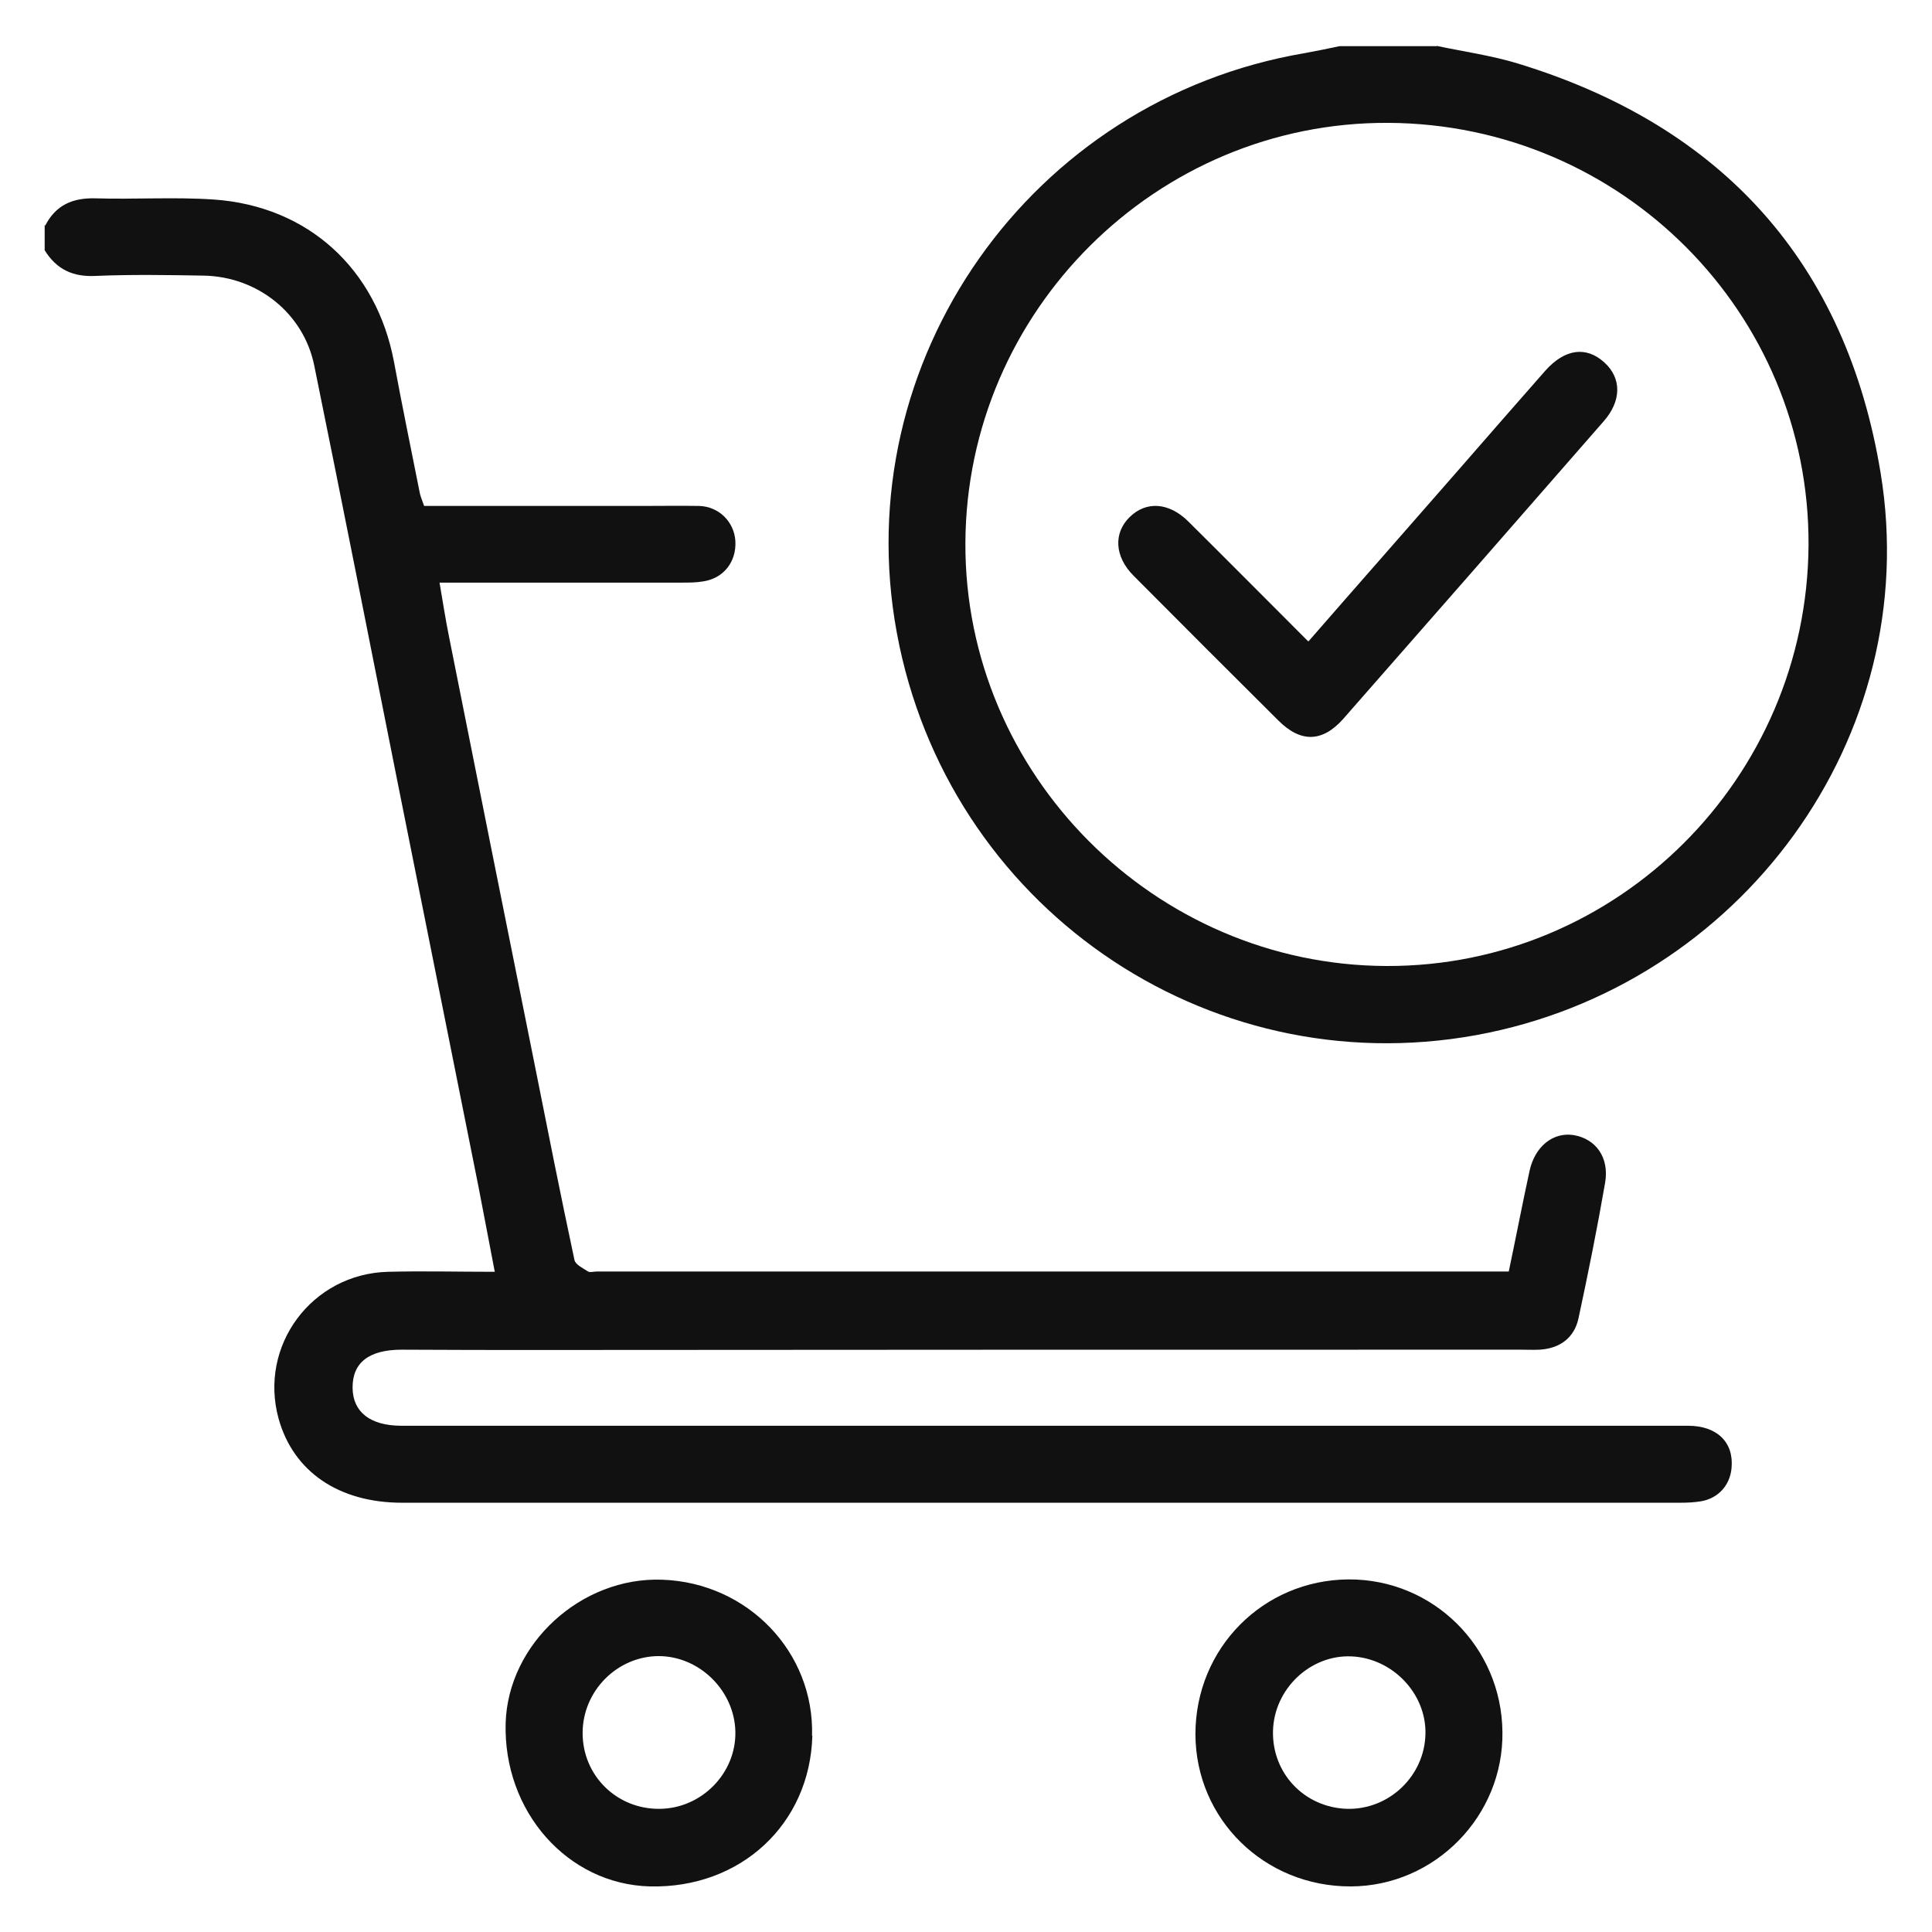
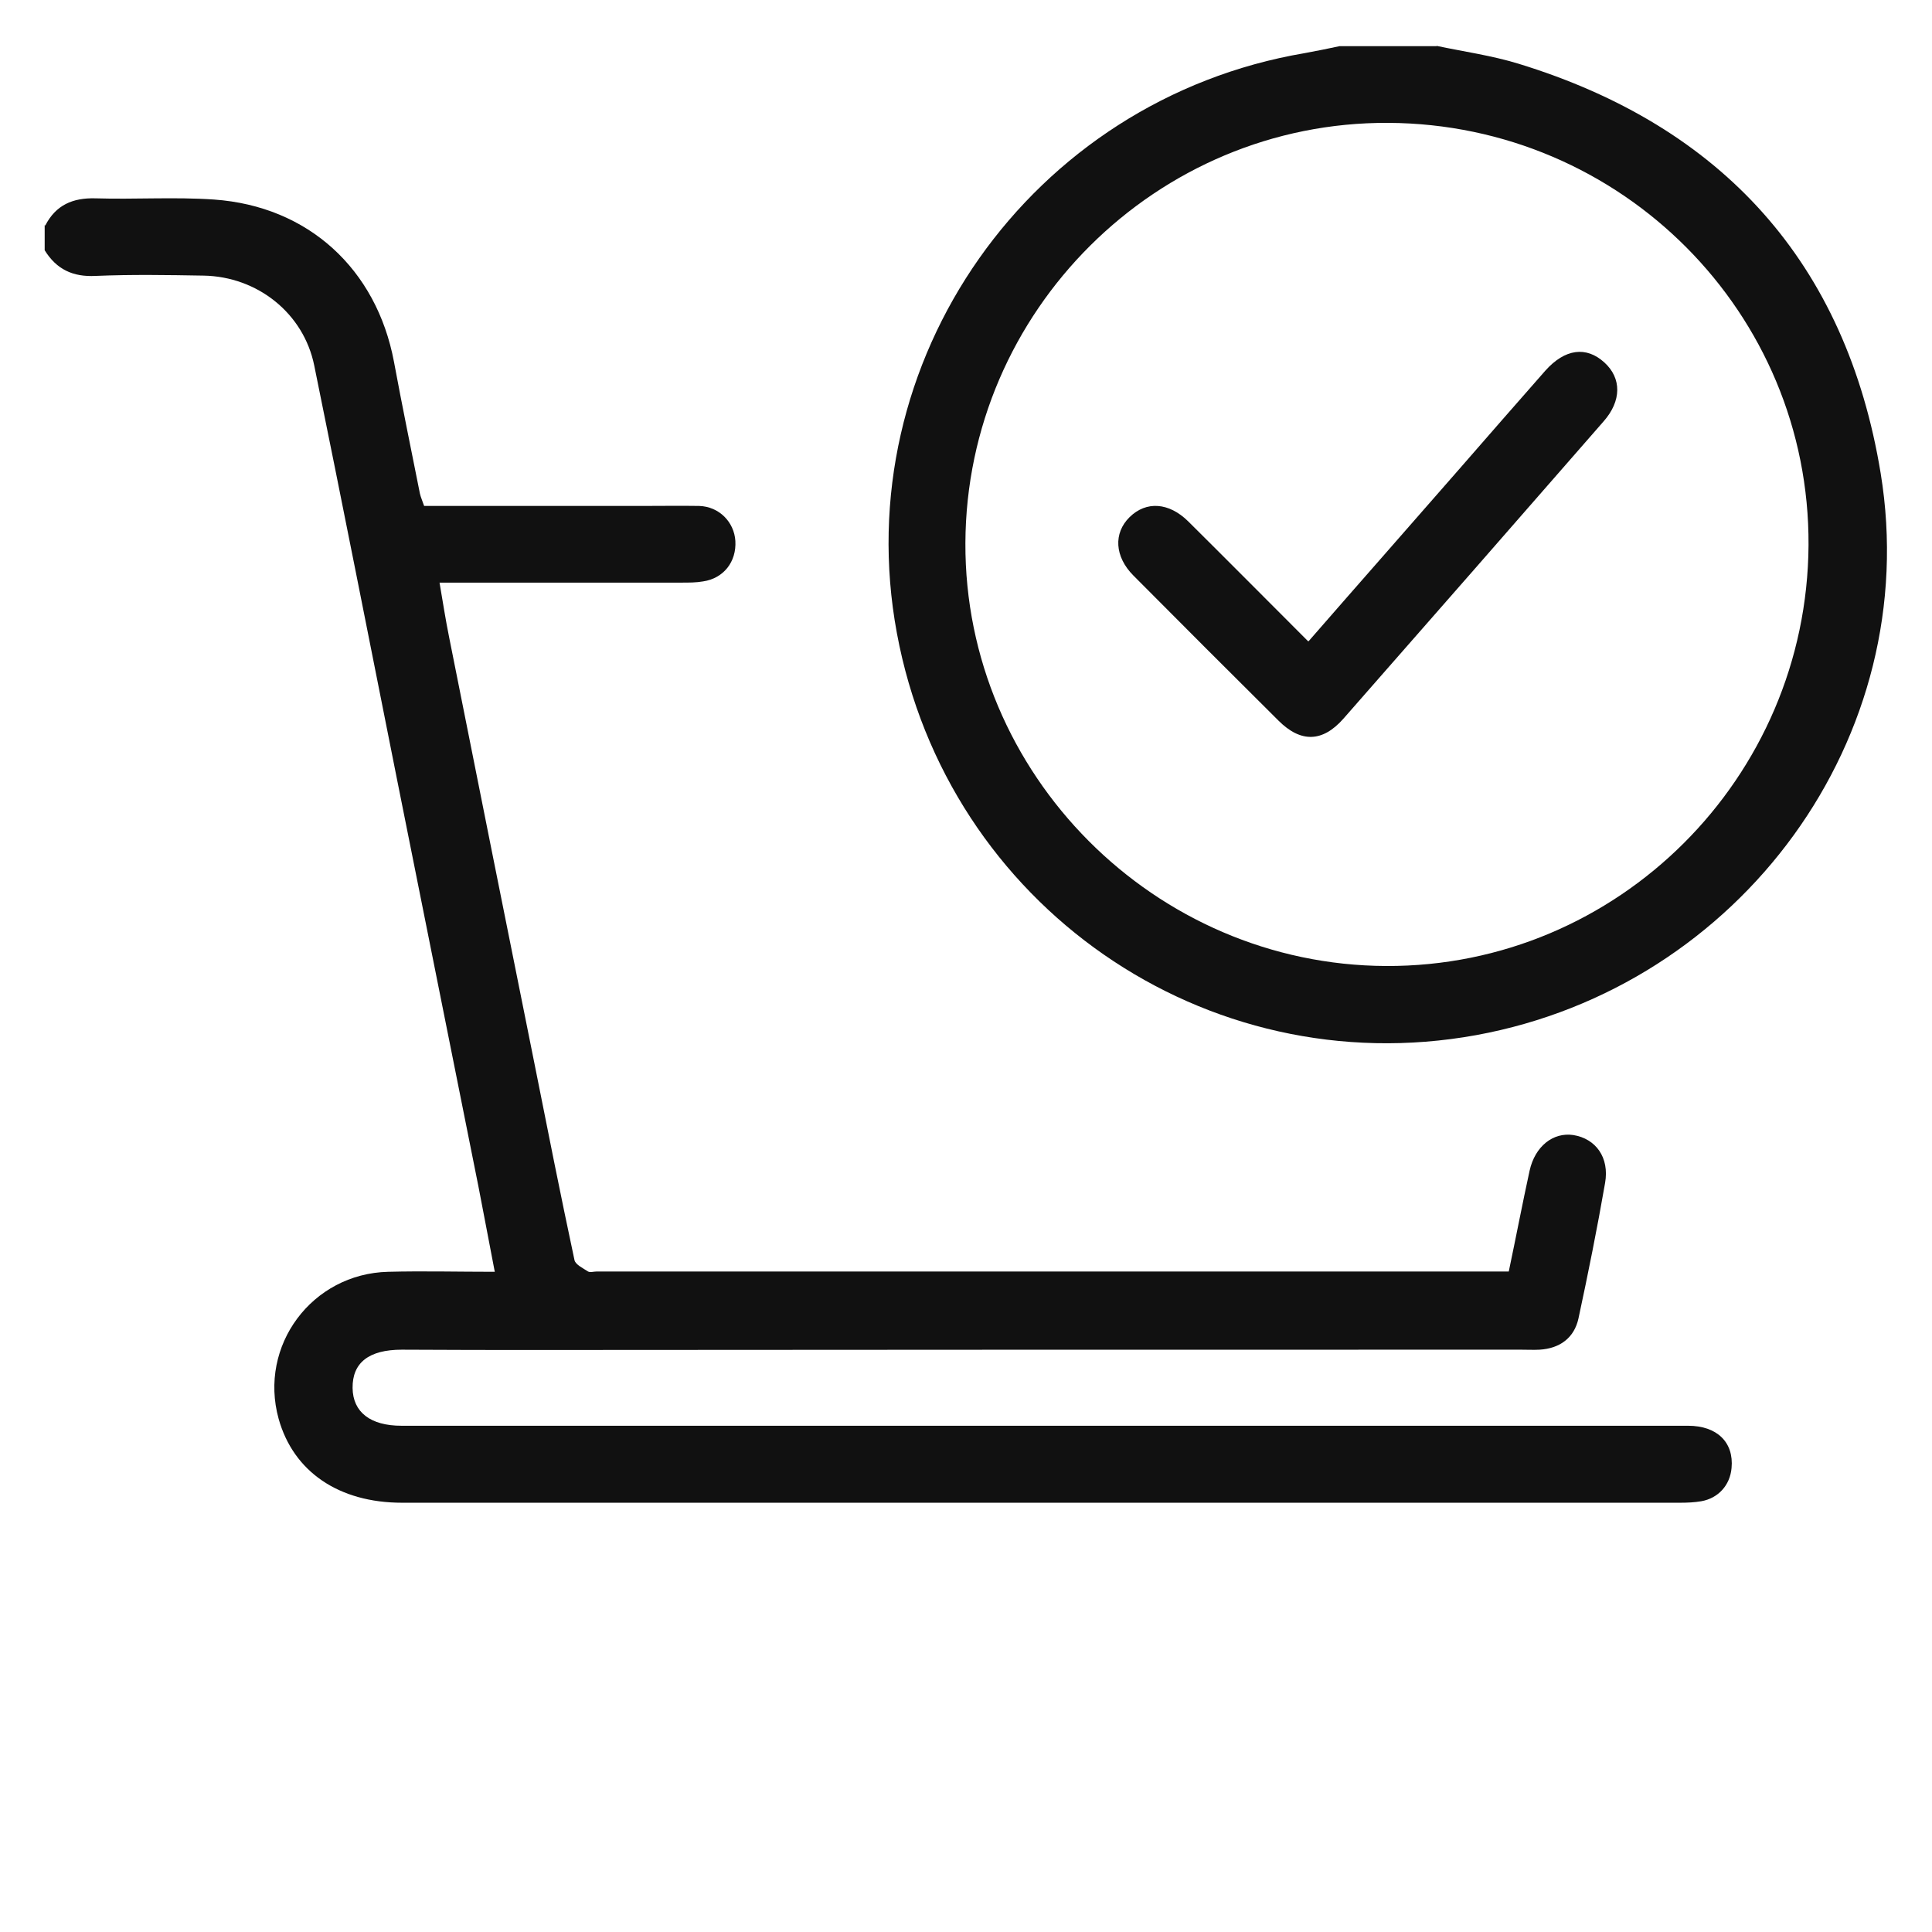
<svg xmlns="http://www.w3.org/2000/svg" version="1.1" viewBox="0 0 64 64">
  <defs>
    <style>
      .cls-1 {
        fill: #111;
      }
    </style>
  </defs>
  <g>
    <g id="_圖層_1" data-name="圖層_1">
      <g>
        <path class="cls-1" d="M1.5,7.47c.35-.68.91-.92,1.66-.9,1.31.04,2.62-.05,3.93.04,3.12.22,5.38,2.3,5.96,5.37.27,1.46.57,2.91.86,4.37.03.13.09.26.14.41,2.41,0,4.81,0,7.21,0,.64,0,1.27-.01,1.9,0,.66.02,1.16.53,1.2,1.16.04.69-.39,1.24-1.07,1.34-.23.04-.47.04-.71.04-2.42,0-4.84,0-7.26,0-.22,0-.43,0-.76,0,.11.64.2,1.23.32,1.82.94,4.71,1.88,9.43,2.83,14.14.43,2.16.86,4.33,1.32,6.48.03.15.28.27.45.38.07.04.19,0,.29,0,9.84,0,19.69,0,29.53,0h.68c.24-1.14.45-2.24.69-3.34.18-.81.78-1.28,1.45-1.18.74.12,1.2.74,1.05,1.59-.26,1.5-.56,2.99-.88,4.48-.14.65-.62,1-1.29,1.04-.2.01-.4,0-.6,0-10.8,0-21.59,0-32.39.01-1.57,0-3.14,0-4.7-.01-1.09,0-1.64.43-1.63,1.27.01.8.59,1.25,1.62,1.25,7.04,0,14.09,0,21.13,0,7.16,0,14.33,0,21.49,0,.96,0,1.52.55,1.44,1.4-.05.57-.44,1-1,1.1-.23.04-.47.05-.71.05-14.11,0-28.22,0-42.33,0-2.1,0-3.6-1.03-4.09-2.78-.67-2.42,1.1-4.81,3.63-4.87,1.15-.03,2.3,0,3.53,0-.19-.98-.36-1.9-.54-2.82-.9-4.5-1.8-9-2.7-13.5-.91-4.57-1.81-9.14-2.74-13.7-.35-1.73-1.88-2.95-3.67-2.98-1.19-.02-2.38-.04-3.57.01-.76.04-1.3-.22-1.69-.85v-.83Z" />
        <path class="cls-1" d="M47.59,1.52c.9.19,1.83.32,2.71.59,6.76,2.07,10.86,6.61,12,13.57,1.43,8.74-4.64,17.01-13.4,18.61-8.97,1.63-17.52-4.3-19.19-13.32-1.67-9.01,4.43-17.67,13.51-19.21.39-.07.77-.15,1.15-.23,1.07,0,2.14,0,3.22,0ZM59.91,18.06c.04-7.69-6.19-13.95-13.92-13.99-7.67-.04-13.98,6.23-14.01,13.92-.03,7.66,6.27,13.98,13.94,14.01,7.67.03,13.94-6.22,13.99-13.94Z" />
-         <path class="cls-1" d="M26.91,57.5c-.08,2.93-2.38,5.06-5.38,4.99-2.73-.07-4.86-2.48-4.78-5.41.08-2.63,2.5-4.85,5.19-4.75,2.83.1,5.04,2.4,4.96,5.17ZM21.85,59.92c1.39-.01,2.54-1.18,2.51-2.56-.03-1.35-1.18-2.49-2.53-2.5-1.38,0-2.53,1.15-2.53,2.55,0,1.41,1.13,2.52,2.54,2.51Z" />
-         <path class="cls-1" d="M44.68,52.32c2.79-.01,5.06,2.23,5.09,5.05.04,2.79-2.24,5.11-5.02,5.12-2.86.01-5.14-2.22-5.15-5.04,0-2.85,2.24-5.11,5.07-5.13ZM42.17,57.33c-.04,1.41,1.04,2.55,2.46,2.59,1.39.03,2.56-1.09,2.59-2.48.03-1.34-1.09-2.51-2.45-2.57-1.36-.06-2.56,1.07-2.6,2.46Z" />
        <path class="cls-1" d="M43.35,21.24c1.69-1.94,3.34-3.81,4.98-5.69.95-1.09,1.9-2.18,2.86-3.27.65-.73,1.36-.82,1.96-.27.57.52.57,1.27-.03,1.95-2.87,3.29-5.74,6.57-8.62,9.85-.69.78-1.41.8-2.15.06-1.6-1.59-3.2-3.19-4.8-4.8-.63-.63-.67-1.41-.13-1.94.55-.54,1.3-.49,1.94.14,1.31,1.3,2.61,2.61,3.97,3.97Z" />
      </g>
    </g>
  </g>
</svg>